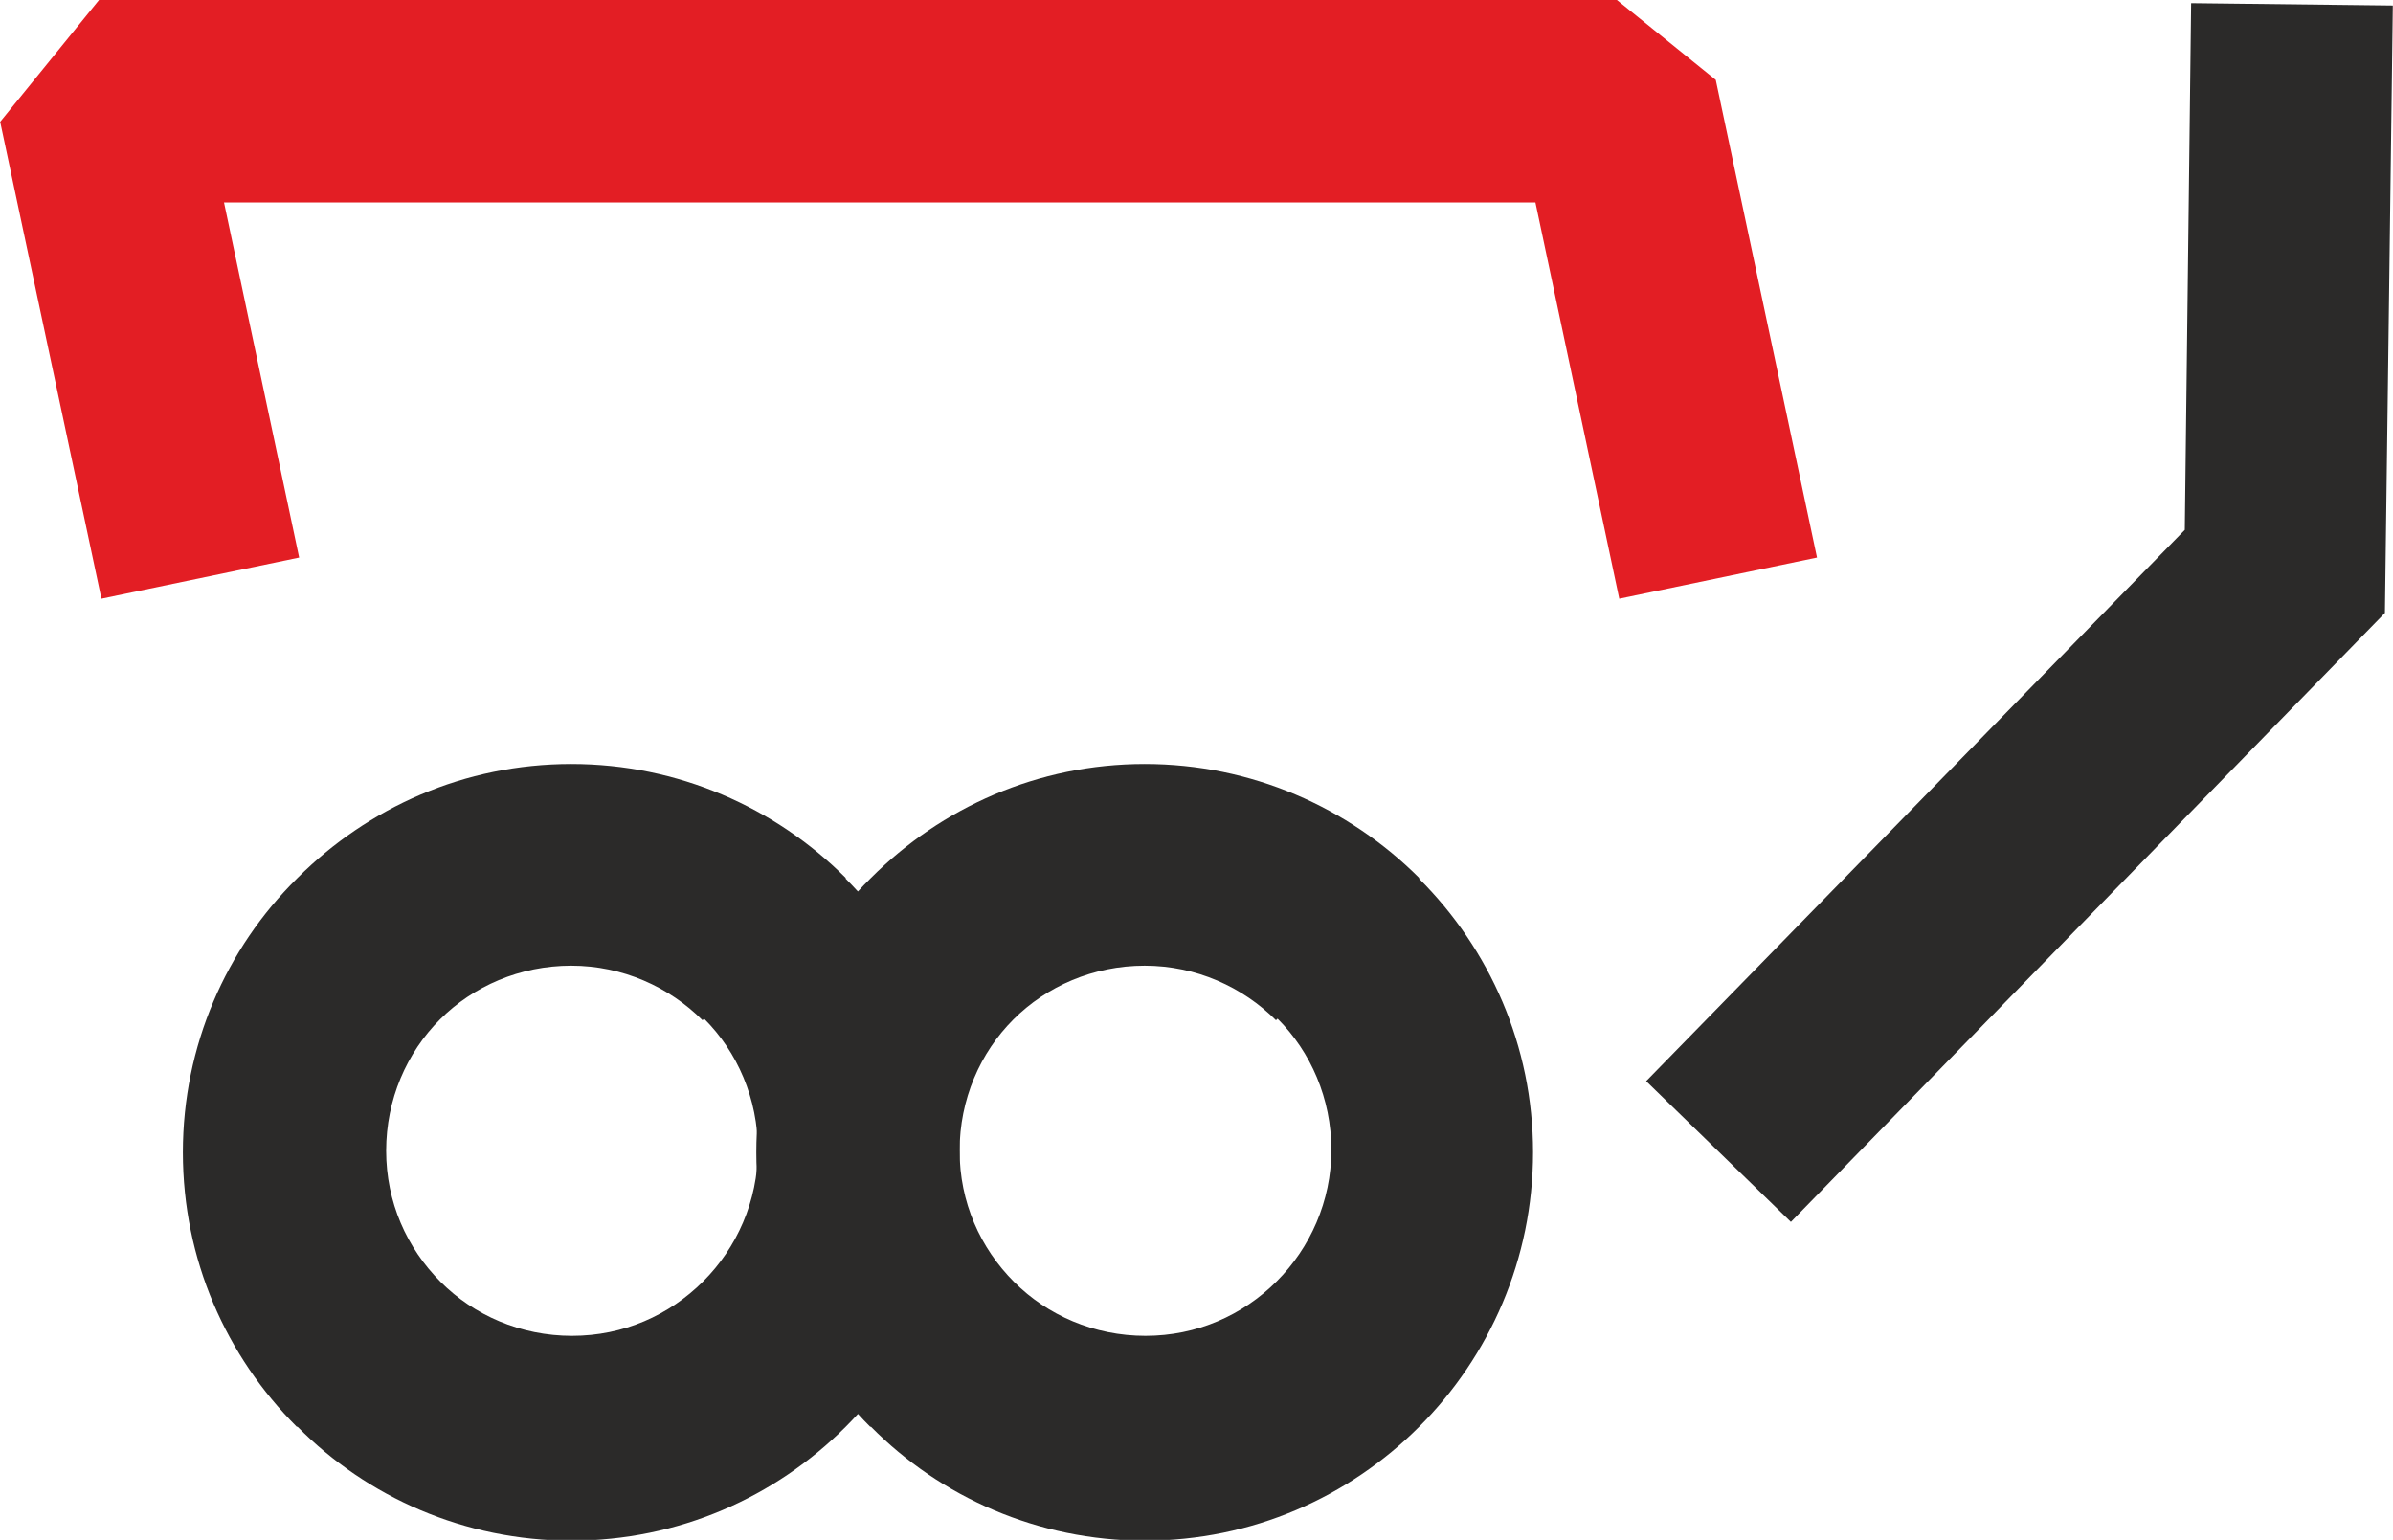
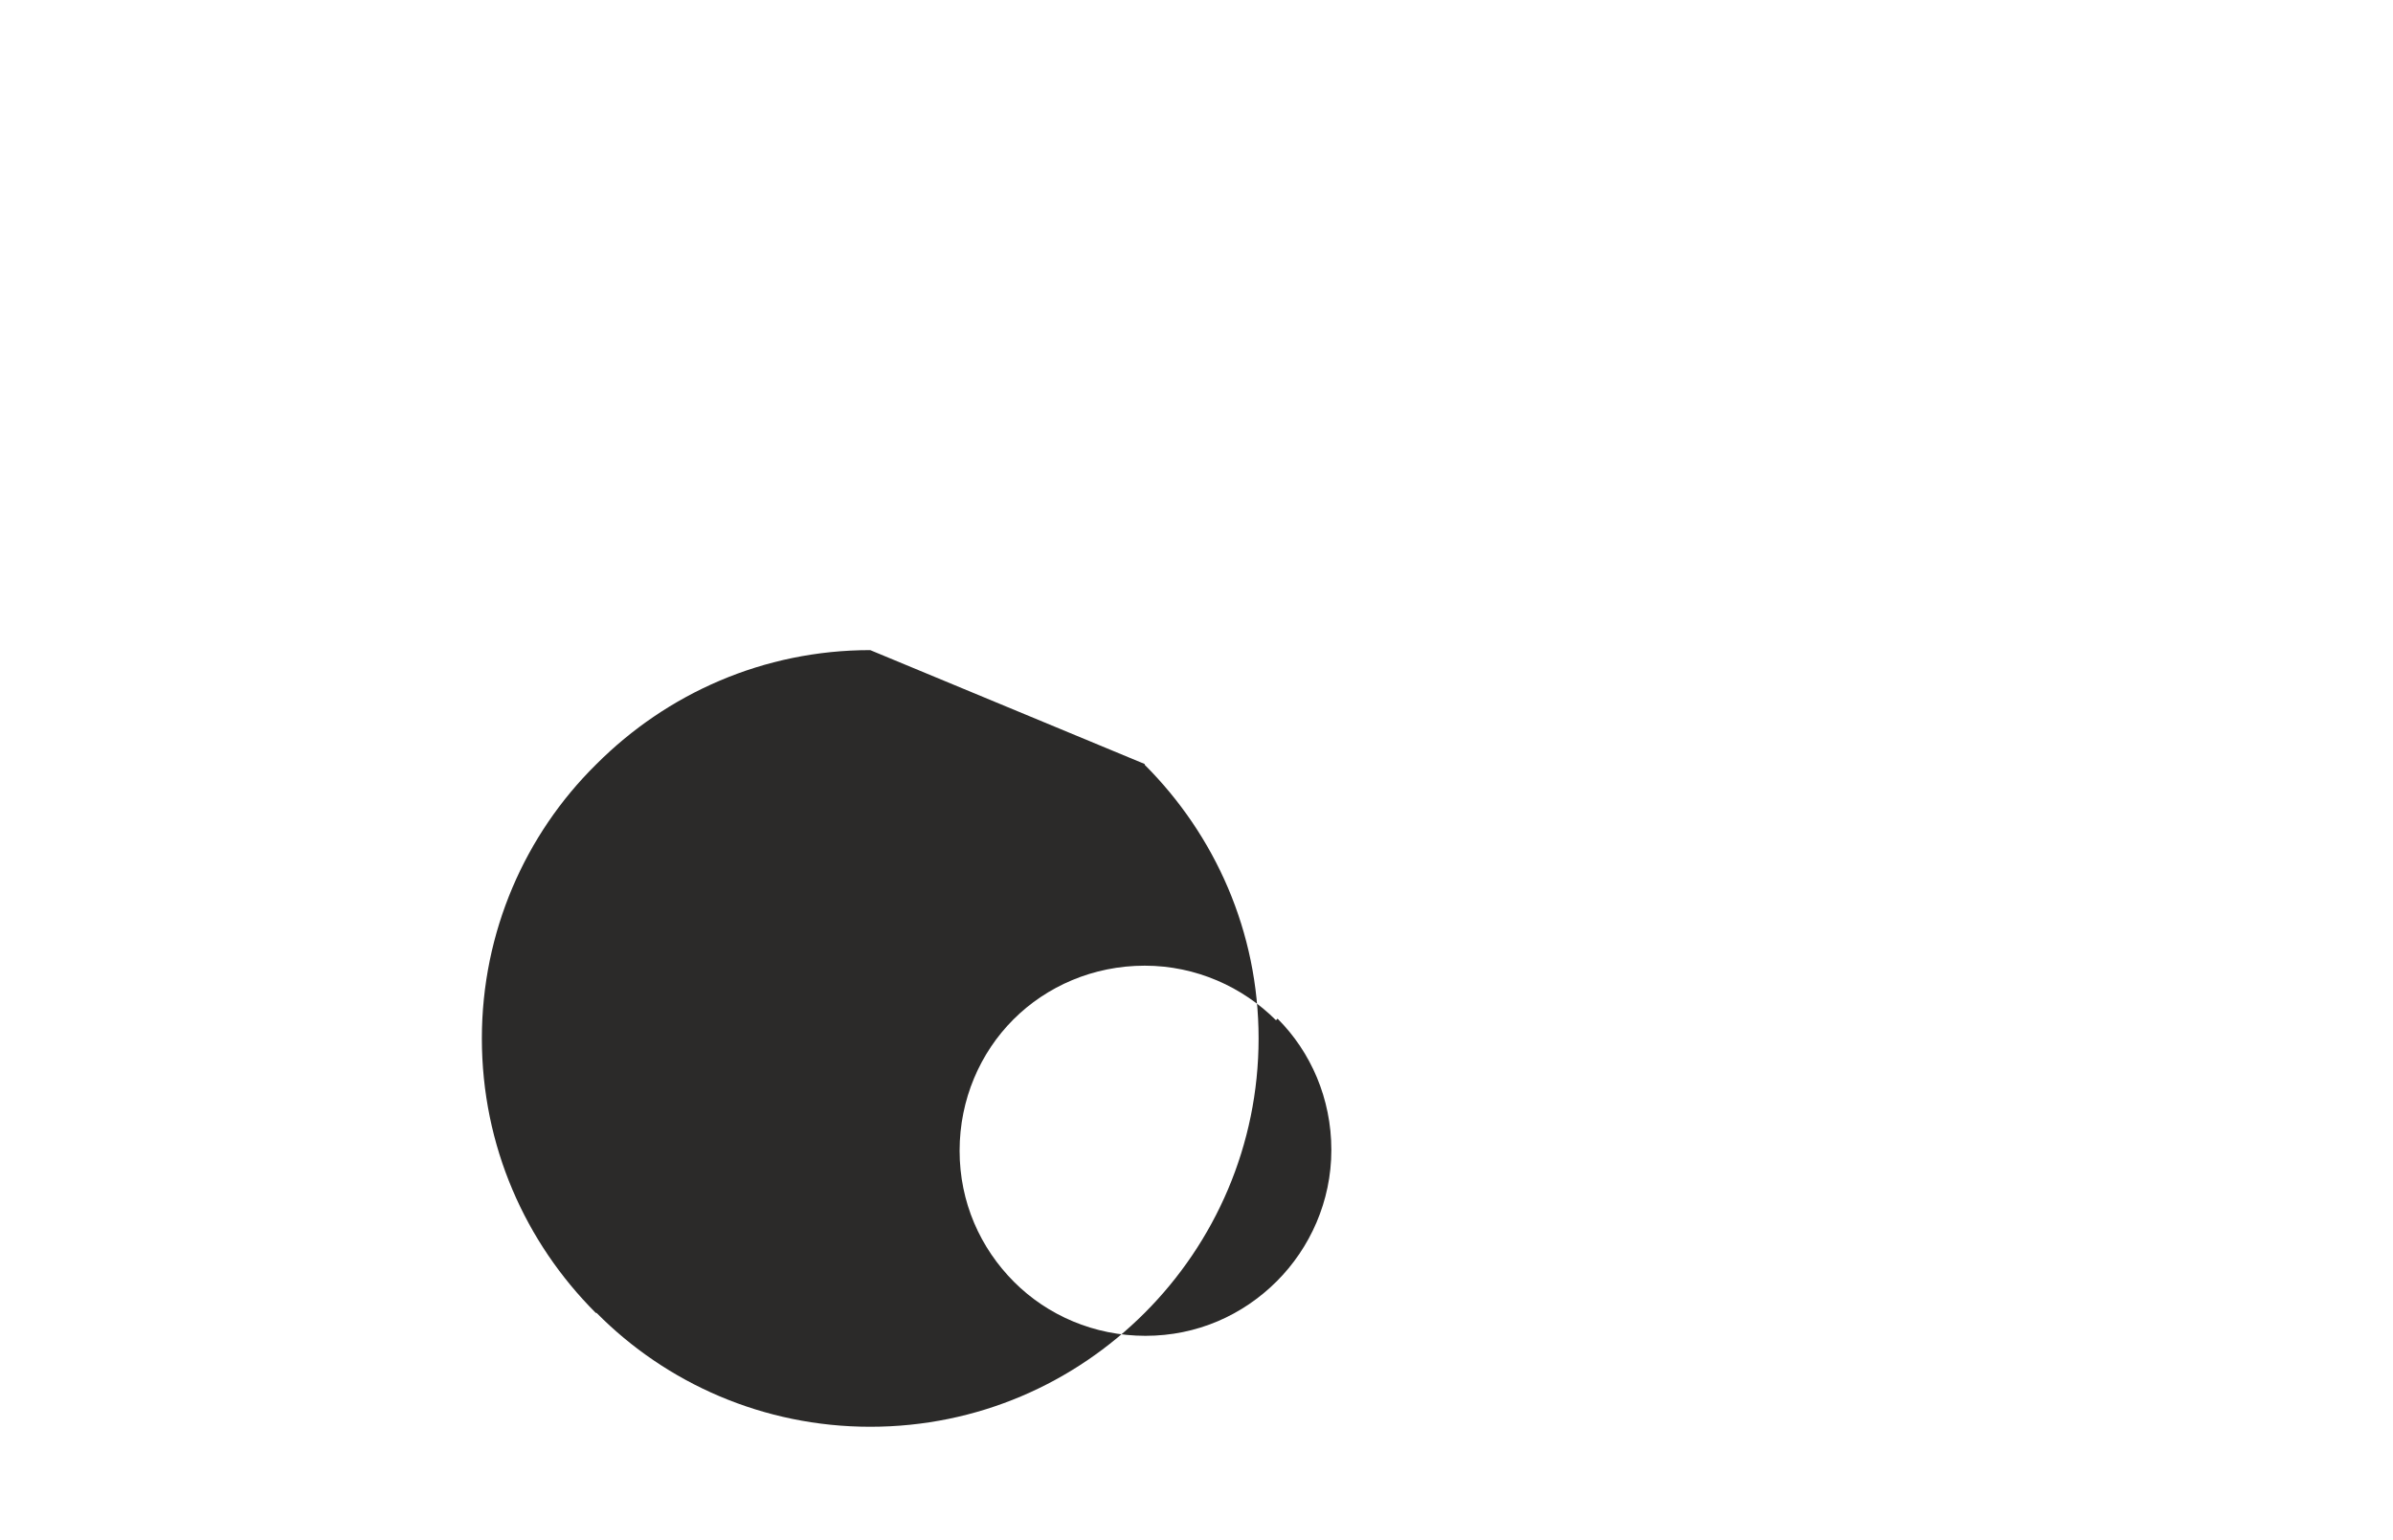
<svg xmlns="http://www.w3.org/2000/svg" xml:space="preserve" width="20.858mm" height="13.423mm" style="shape-rendering:geometricPrecision; text-rendering:geometricPrecision; image-rendering:optimizeQuality; fill-rule:evenodd; clip-rule:evenodd" viewBox="0 0 30.25 19.47">
  <defs>
    <style type="text/css">  .fil2 {fill:#2B2A29;fill-rule:nonzero} .fil1 {fill:#2B2A29;fill-rule:nonzero} .fil0 {fill:#E31E24;fill-rule:nonzero}  </style>
  </defs>
  <g id="Слой_x0020_1">
-     <polygon class="fil0" points="1.28,7.57 -0,1.54 1.25,0 20.44,0 21.69,1.01 22.97,7.05 20.47,7.57 19.41,2.56 2.83,2.56 3.78,7.05 " />
-     <path class="fil1" d="M7.22 9.66c1.35,0 2.58,0.55 3.47,1.44l0 0.01c0.89,0.89 1.44,2.11 1.44,3.46 0,1.35 -0.55,2.58 -1.44,3.47 -0.89,0.89 -2.11,1.44 -3.47,1.44 -1.35,0 -2.58,-0.55 -3.46,-1.44l-0.01 0c-0.89,-0.89 -1.44,-2.11 -1.44,-3.47 0,-1.35 0.55,-2.58 1.44,-3.46l0.01 -0.01c0.89,-0.89 2.11,-1.44 3.46,-1.44zm1.66 3.24l-0 0c-0.42,-0.42 -1.01,-0.69 -1.66,-0.69 -0.65,0 -1.24,0.26 -1.66,0.68 -0.42,0.42 -0.68,1.01 -0.68,1.66 0,0.65 0.26,1.23 0.69,1.66l-0 0c0.42,0.42 1.01,0.68 1.66,0.68 0.65,0 1.23,-0.26 1.66,-0.69 0.42,-0.42 0.69,-1.01 0.69,-1.66 0,-0.65 -0.26,-1.24 -0.68,-1.66z" />
-     <path class="fil1" d="M14.47 9.66c1.35,0 2.58,0.55 3.47,1.44l0 0.01c0.89,0.89 1.44,2.11 1.44,3.46 0,1.35 -0.55,2.58 -1.44,3.47 -0.89,0.89 -2.11,1.44 -3.47,1.44 -1.35,0 -2.58,-0.55 -3.46,-1.44l-0.01 0c-0.89,-0.89 -1.44,-2.11 -1.44,-3.47 0,-1.35 0.55,-2.58 1.44,-3.46l0.01 -0.01c0.89,-0.89 2.11,-1.44 3.46,-1.44zm1.66 3.24l-0 0c-0.42,-0.42 -1.01,-0.69 -1.66,-0.69 -0.65,0 -1.24,0.26 -1.66,0.68 -0.42,0.42 -0.68,1.01 -0.68,1.66 0,0.65 0.26,1.23 0.69,1.66l-0 0c0.42,0.42 1.01,0.68 1.66,0.68 0.65,0 1.23,-0.26 1.66,-0.69 0.42,-0.42 0.69,-1.01 0.69,-1.66 0,-0.65 -0.26,-1.24 -0.68,-1.66z" />
-     <polygon class="fil2" points="20.81,13.67 27.62,6.7 27.7,0.04 30.25,0.07 30.15,7.75 22.64,15.45 " />
+     <path class="fil1" d="M14.47 9.66l0 0.01c0.89,0.89 1.44,2.11 1.44,3.46 0,1.35 -0.55,2.58 -1.44,3.47 -0.89,0.89 -2.11,1.44 -3.47,1.44 -1.35,0 -2.58,-0.55 -3.46,-1.44l-0.01 0c-0.89,-0.89 -1.44,-2.11 -1.44,-3.47 0,-1.35 0.55,-2.58 1.44,-3.46l0.01 -0.01c0.89,-0.89 2.11,-1.44 3.46,-1.44zm1.66 3.24l-0 0c-0.42,-0.42 -1.01,-0.69 -1.66,-0.69 -0.65,0 -1.24,0.26 -1.66,0.68 -0.42,0.42 -0.68,1.01 -0.68,1.66 0,0.65 0.26,1.23 0.69,1.66l-0 0c0.42,0.42 1.01,0.68 1.66,0.68 0.65,0 1.23,-0.26 1.66,-0.69 0.42,-0.42 0.69,-1.01 0.69,-1.66 0,-0.65 -0.26,-1.24 -0.68,-1.66z" />
  </g>
</svg>